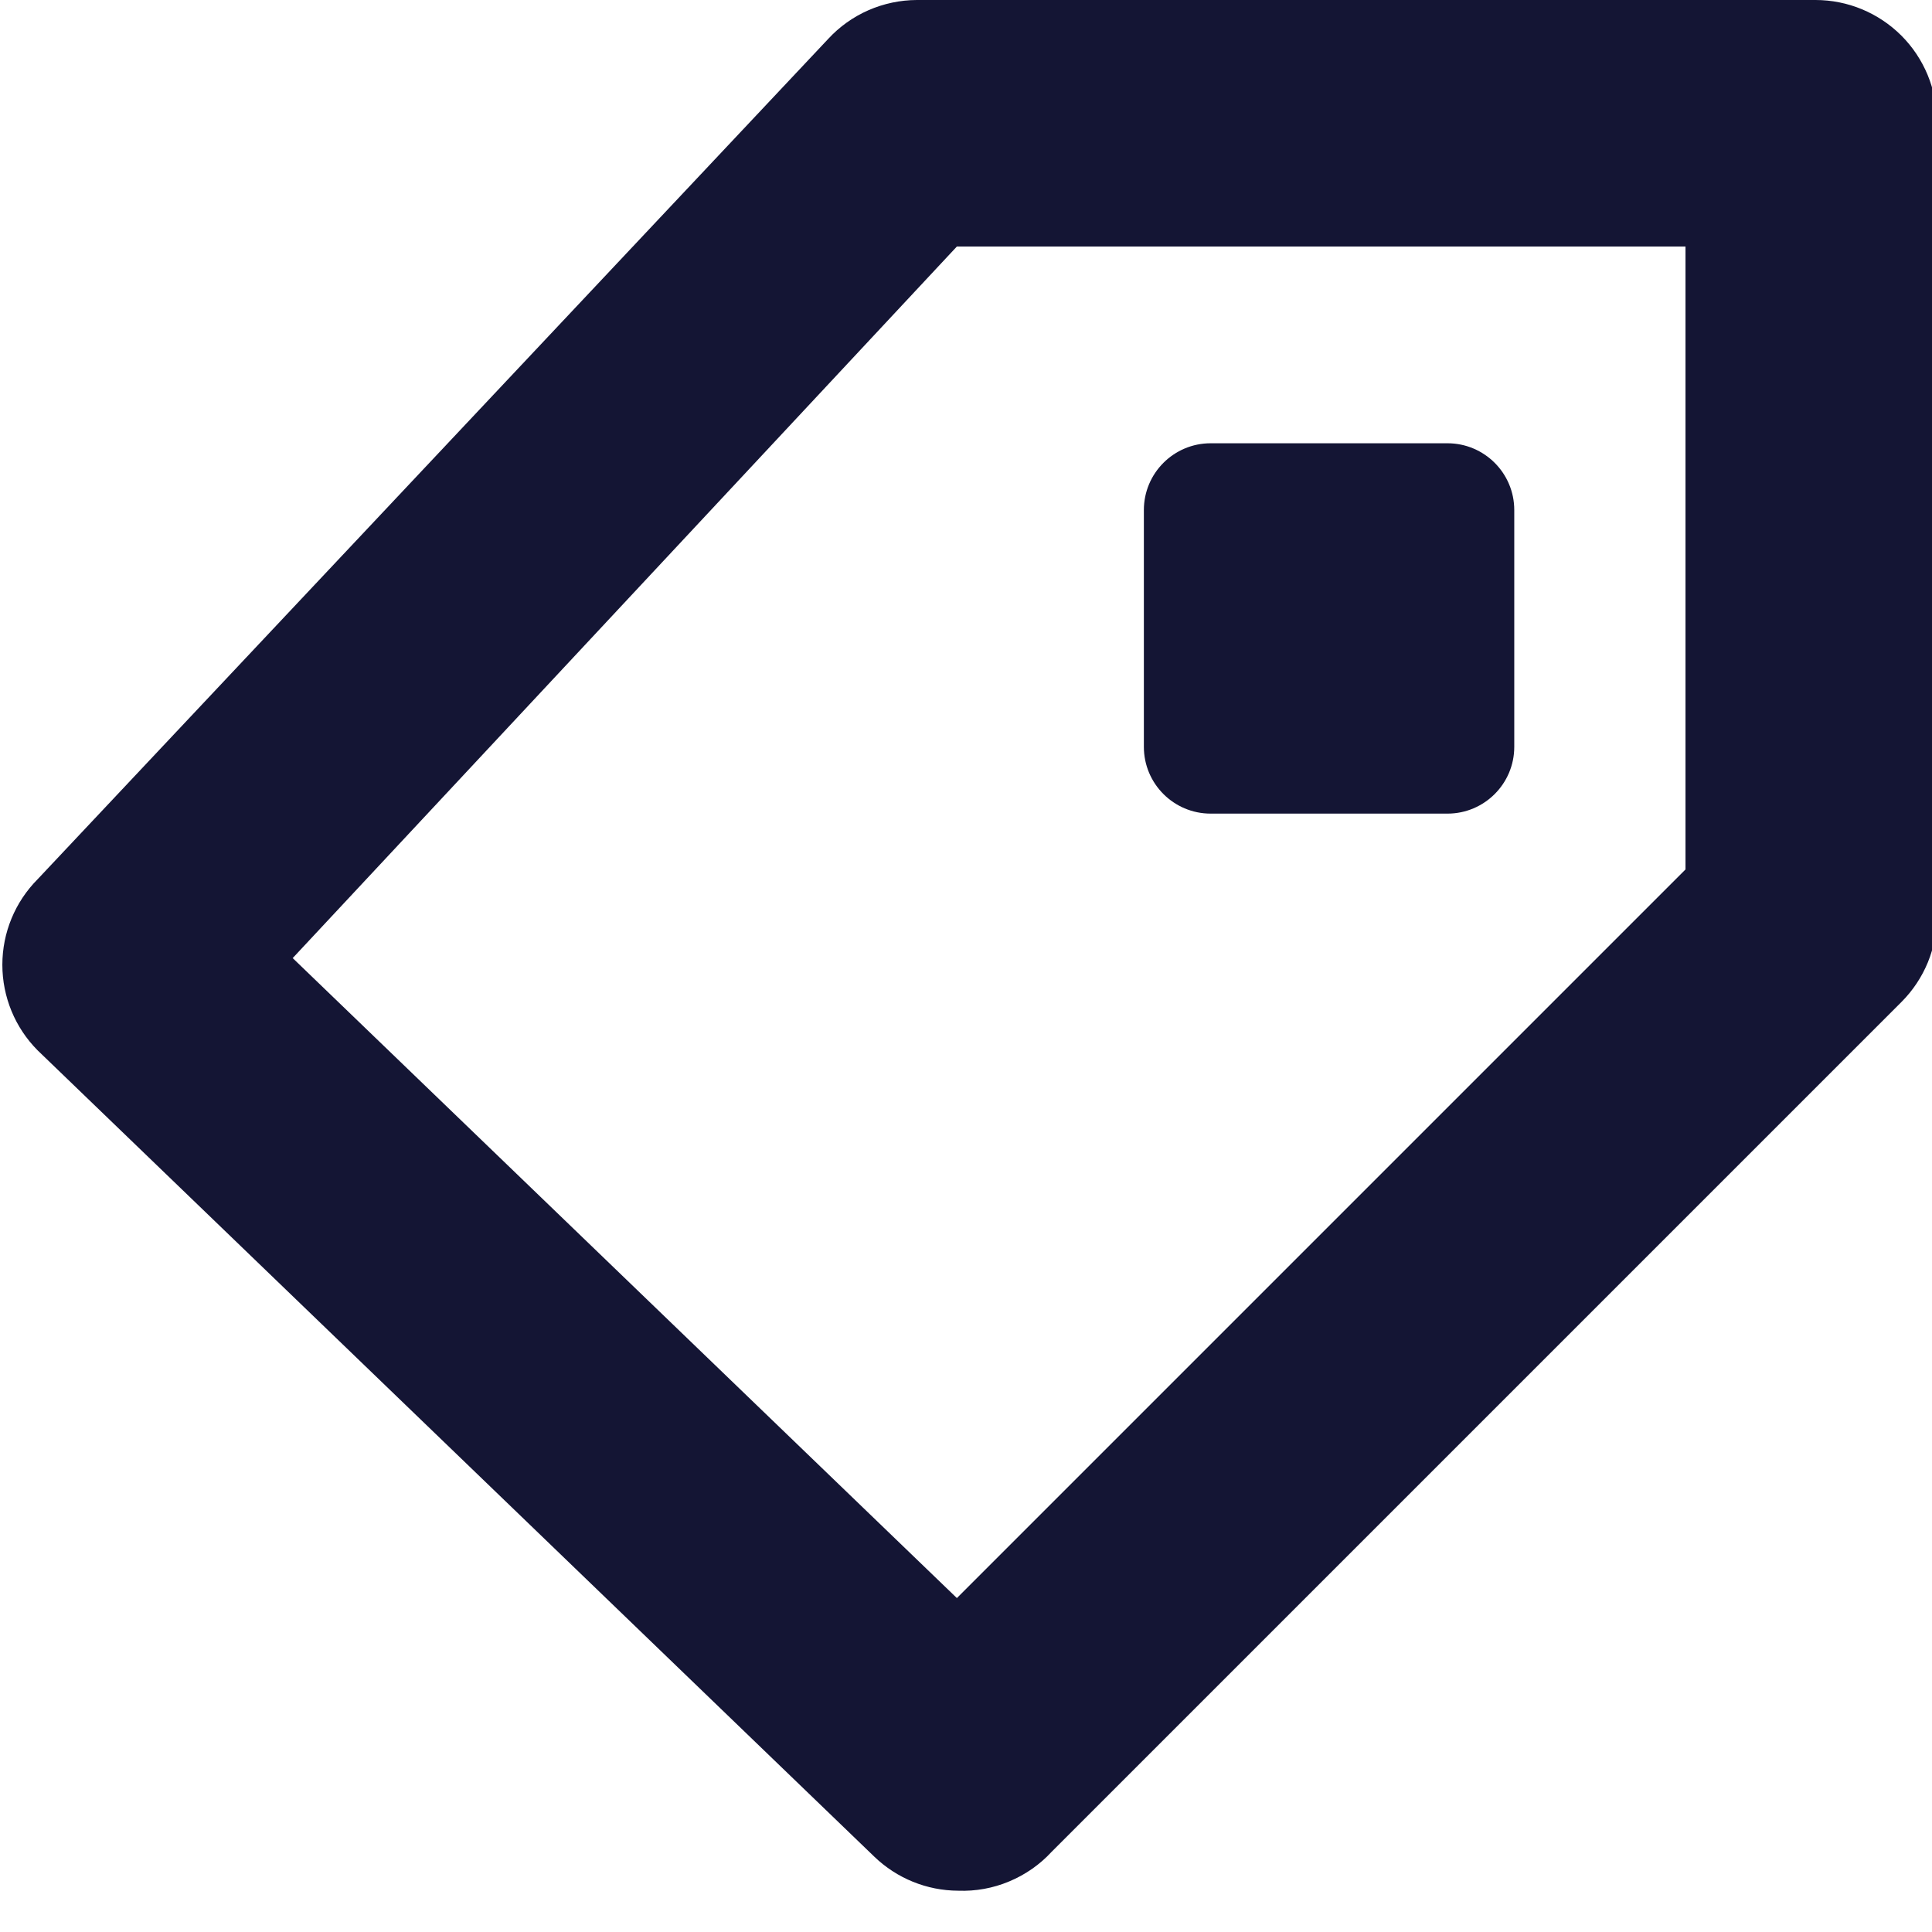
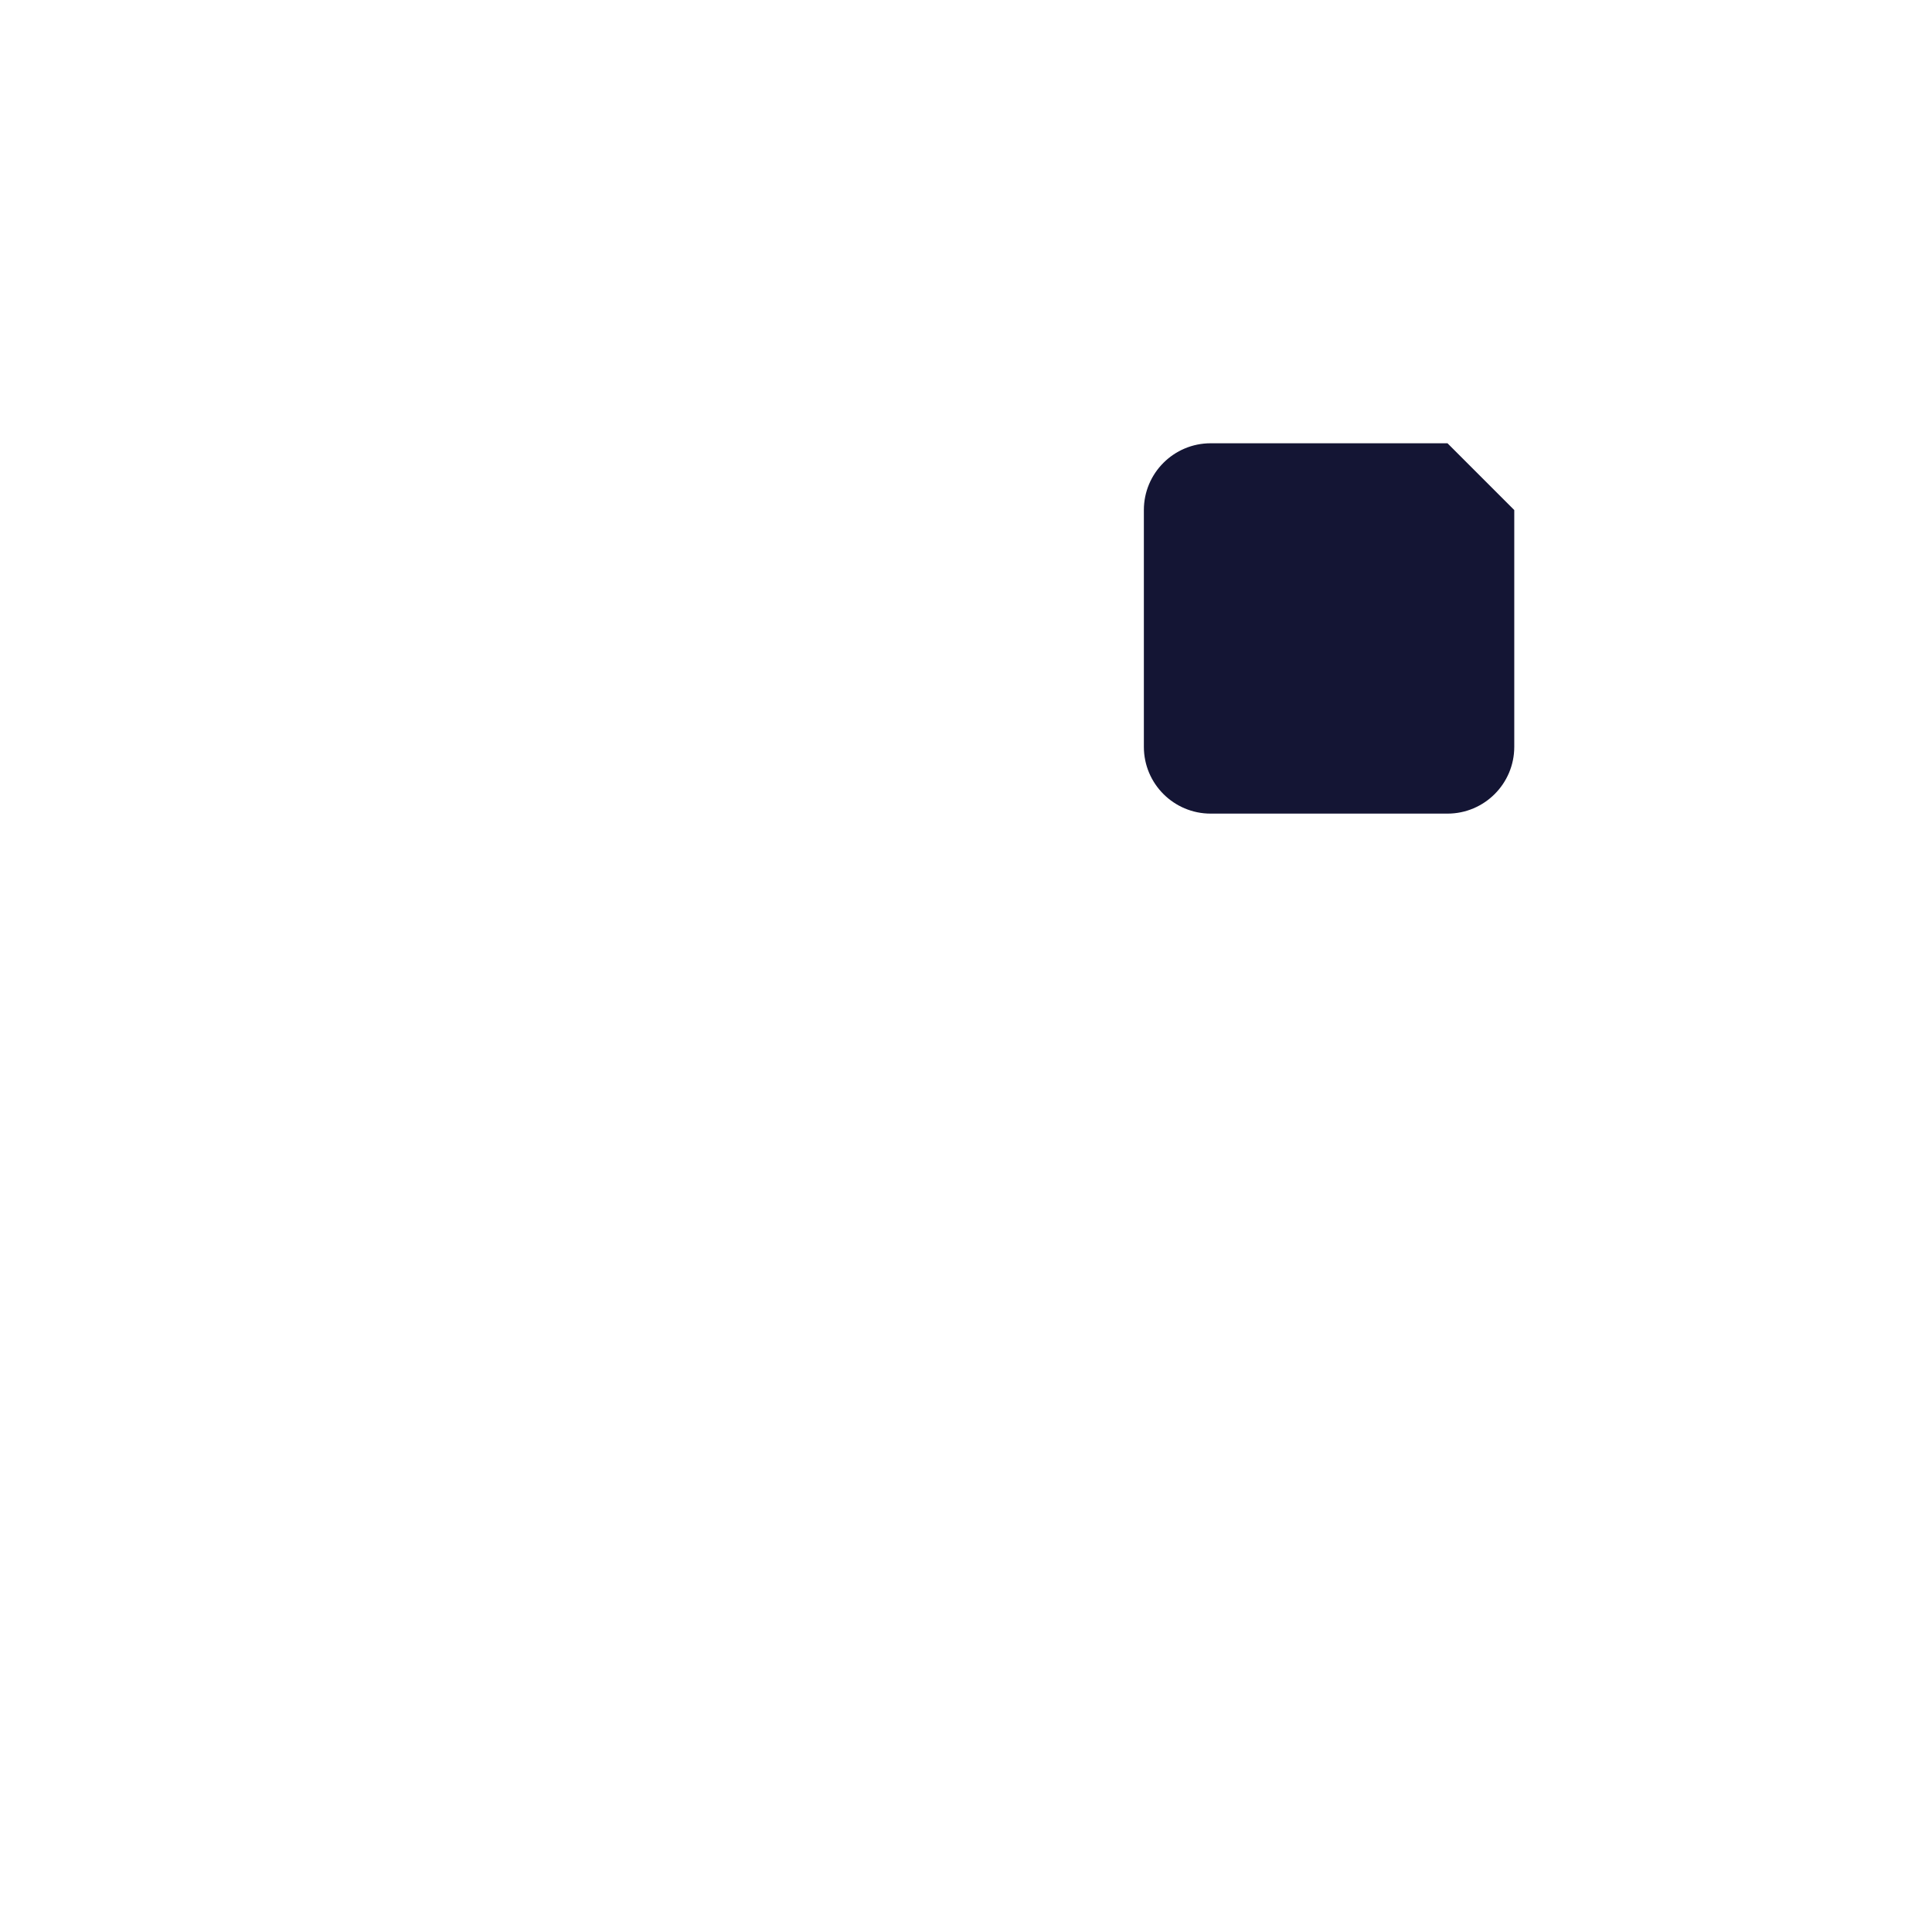
<svg xmlns="http://www.w3.org/2000/svg" width="32" height="32" viewBox="0 0 32 32" fill="none">
-   <path d="M15.87 31.316C15.352 31.314 14.855 31.112 14.482 30.753L0.624 17.398C0.249 17.021 0.039 16.511 0.039 15.98C0.039 15.448 0.249 14.939 0.624 14.562L13.718 0.644C13.905 0.441 14.132 0.28 14.385 0.169C14.637 0.059 14.91 0.001 15.186 0H30.07C30.603 0 31.114 0.212 31.492 0.589C31.869 0.966 32.081 1.478 32.081 2.011V15.165C32.082 15.43 32.032 15.692 31.932 15.938C31.831 16.183 31.684 16.405 31.497 16.593L17.418 30.672C17.222 30.885 16.981 31.052 16.714 31.163C16.447 31.275 16.159 31.327 15.87 31.316ZM4.848 15.869L15.849 26.469L27.917 14.401V4.083H15.849L4.848 15.869Z" fill="#141534" />
-   <path d="M23.975 7.342H20.052C19.442 7.342 18.946 7.837 18.946 8.448V12.37C18.946 12.981 19.442 13.476 20.052 13.476H23.975C24.585 13.476 25.081 12.981 25.081 12.37V8.448C25.081 7.837 24.585 7.342 23.975 7.342Z" fill="#141534" />
+   <path d="M23.975 7.342H20.052C19.442 7.342 18.946 7.837 18.946 8.448V12.37C18.946 12.981 19.442 13.476 20.052 13.476H23.975C24.585 13.476 25.081 12.981 25.081 12.37V8.448Z" fill="#141534" />
</svg>